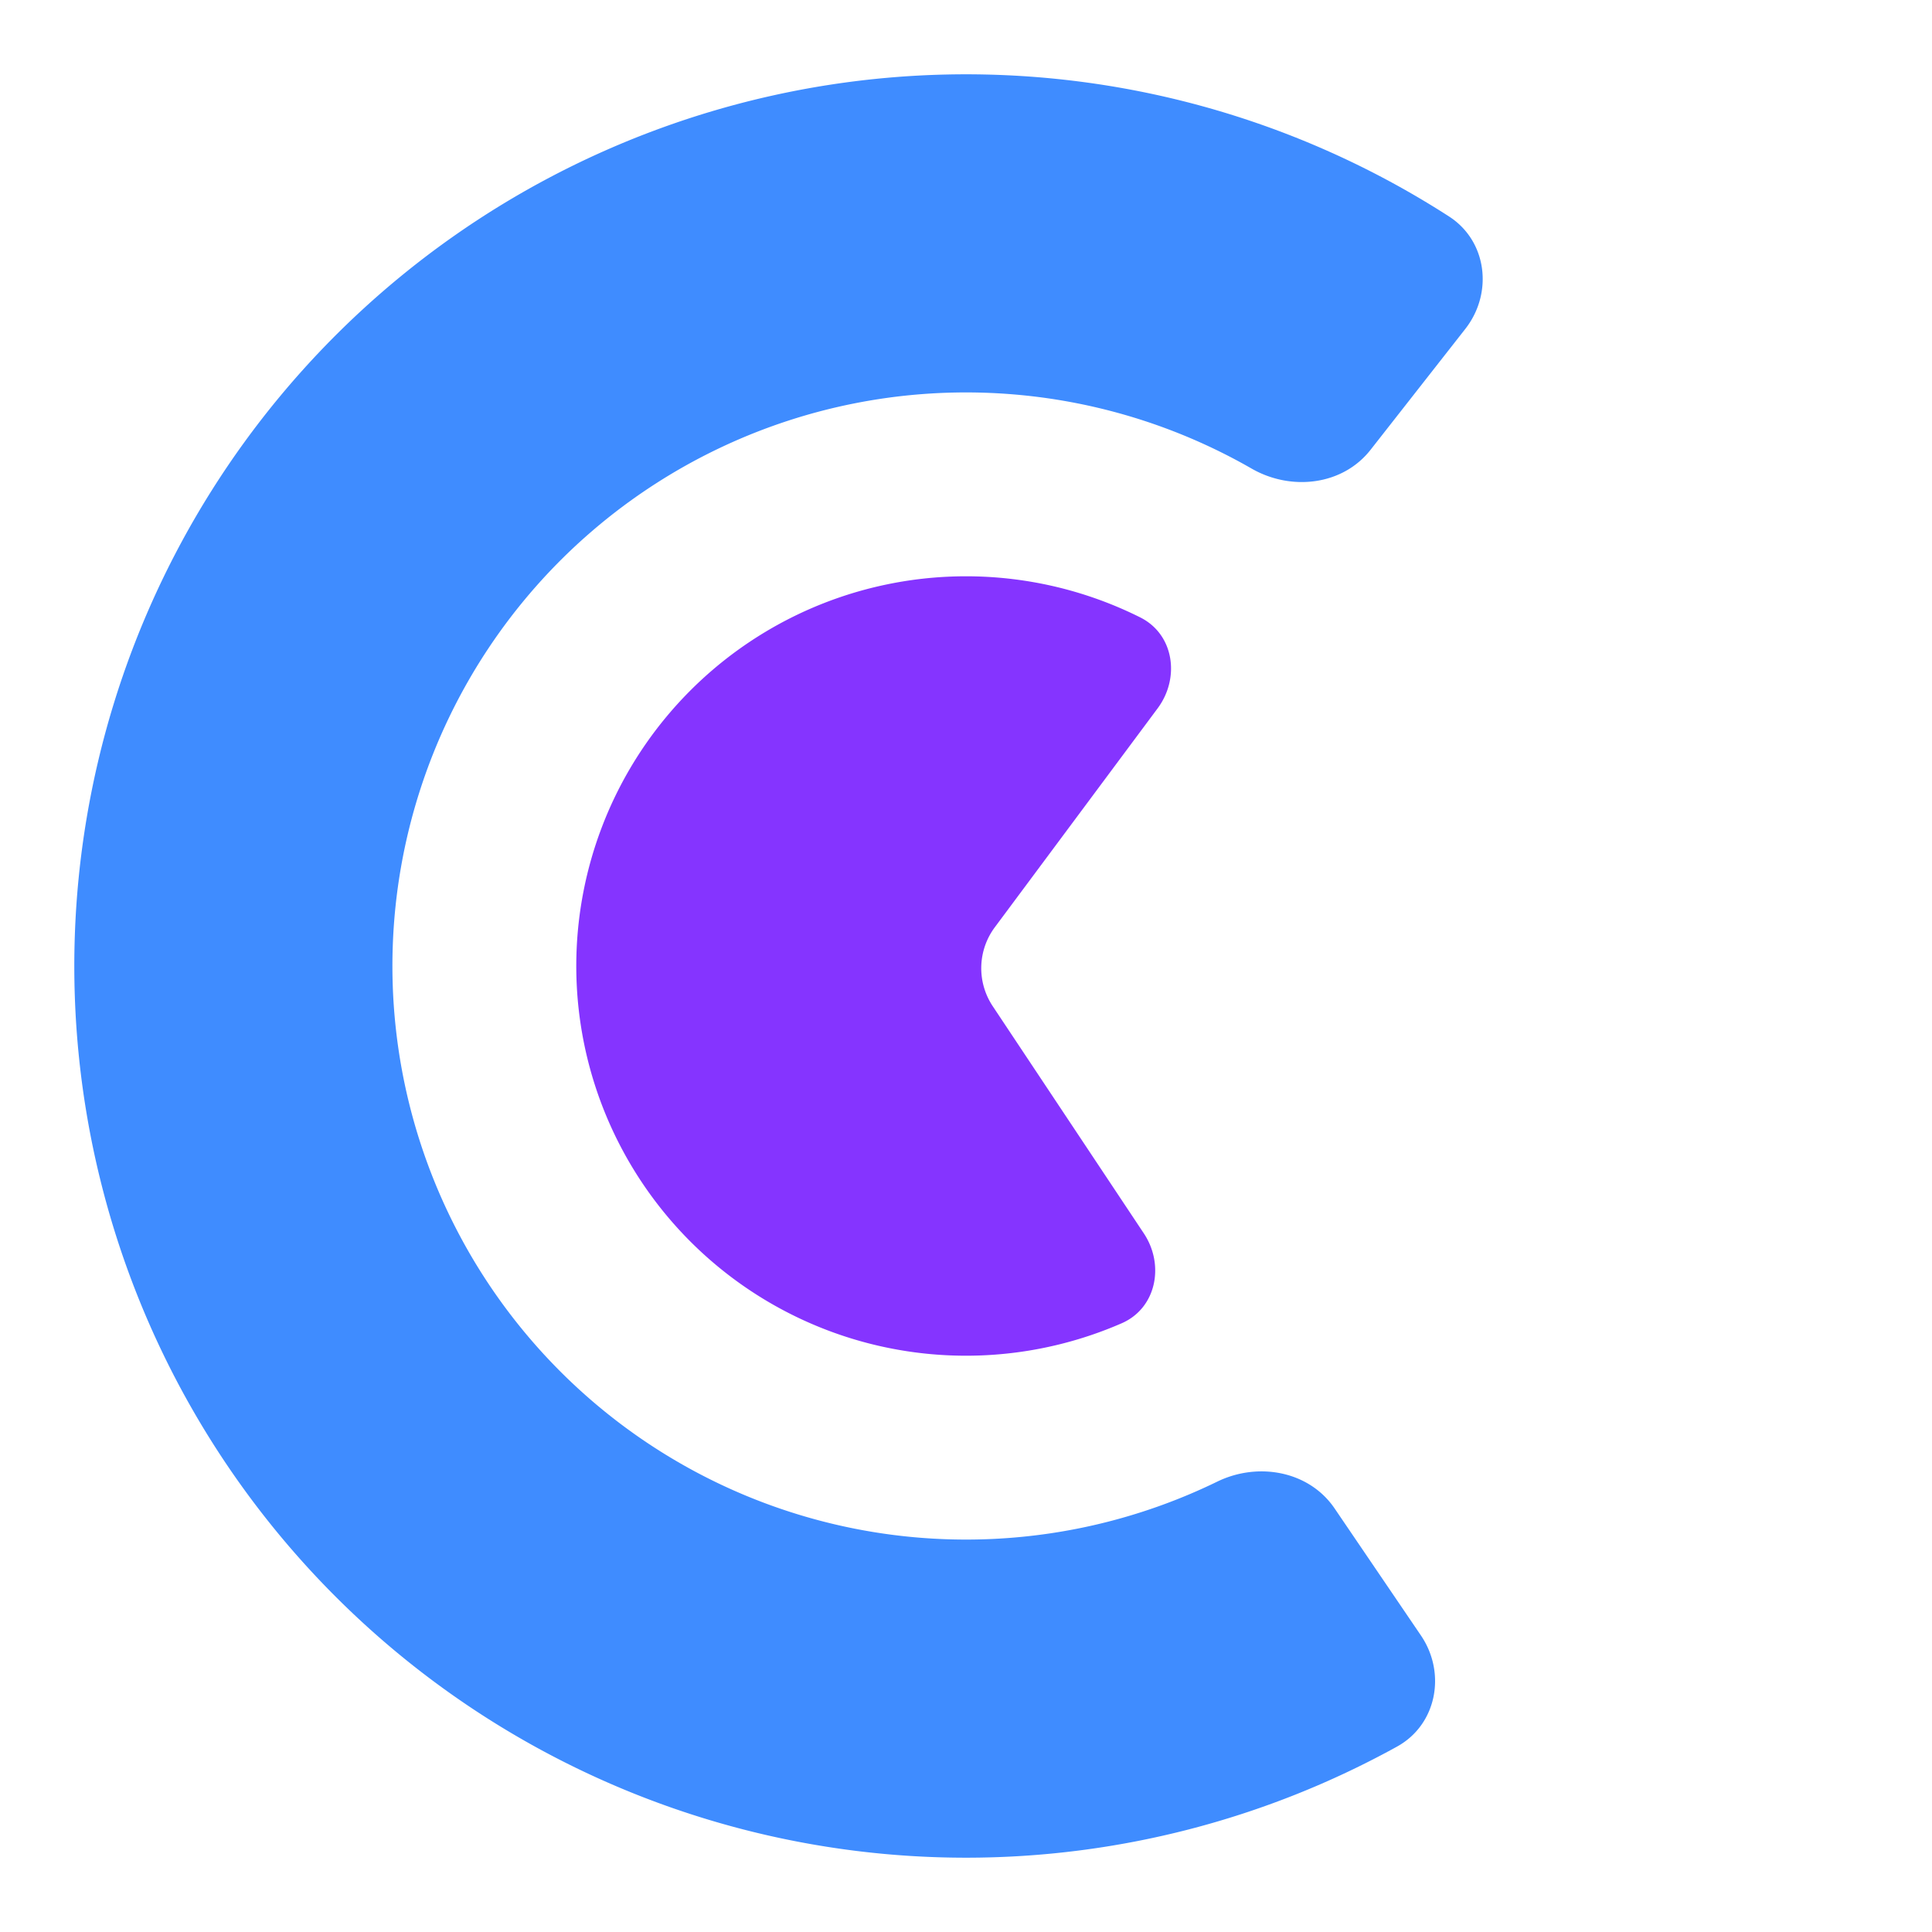
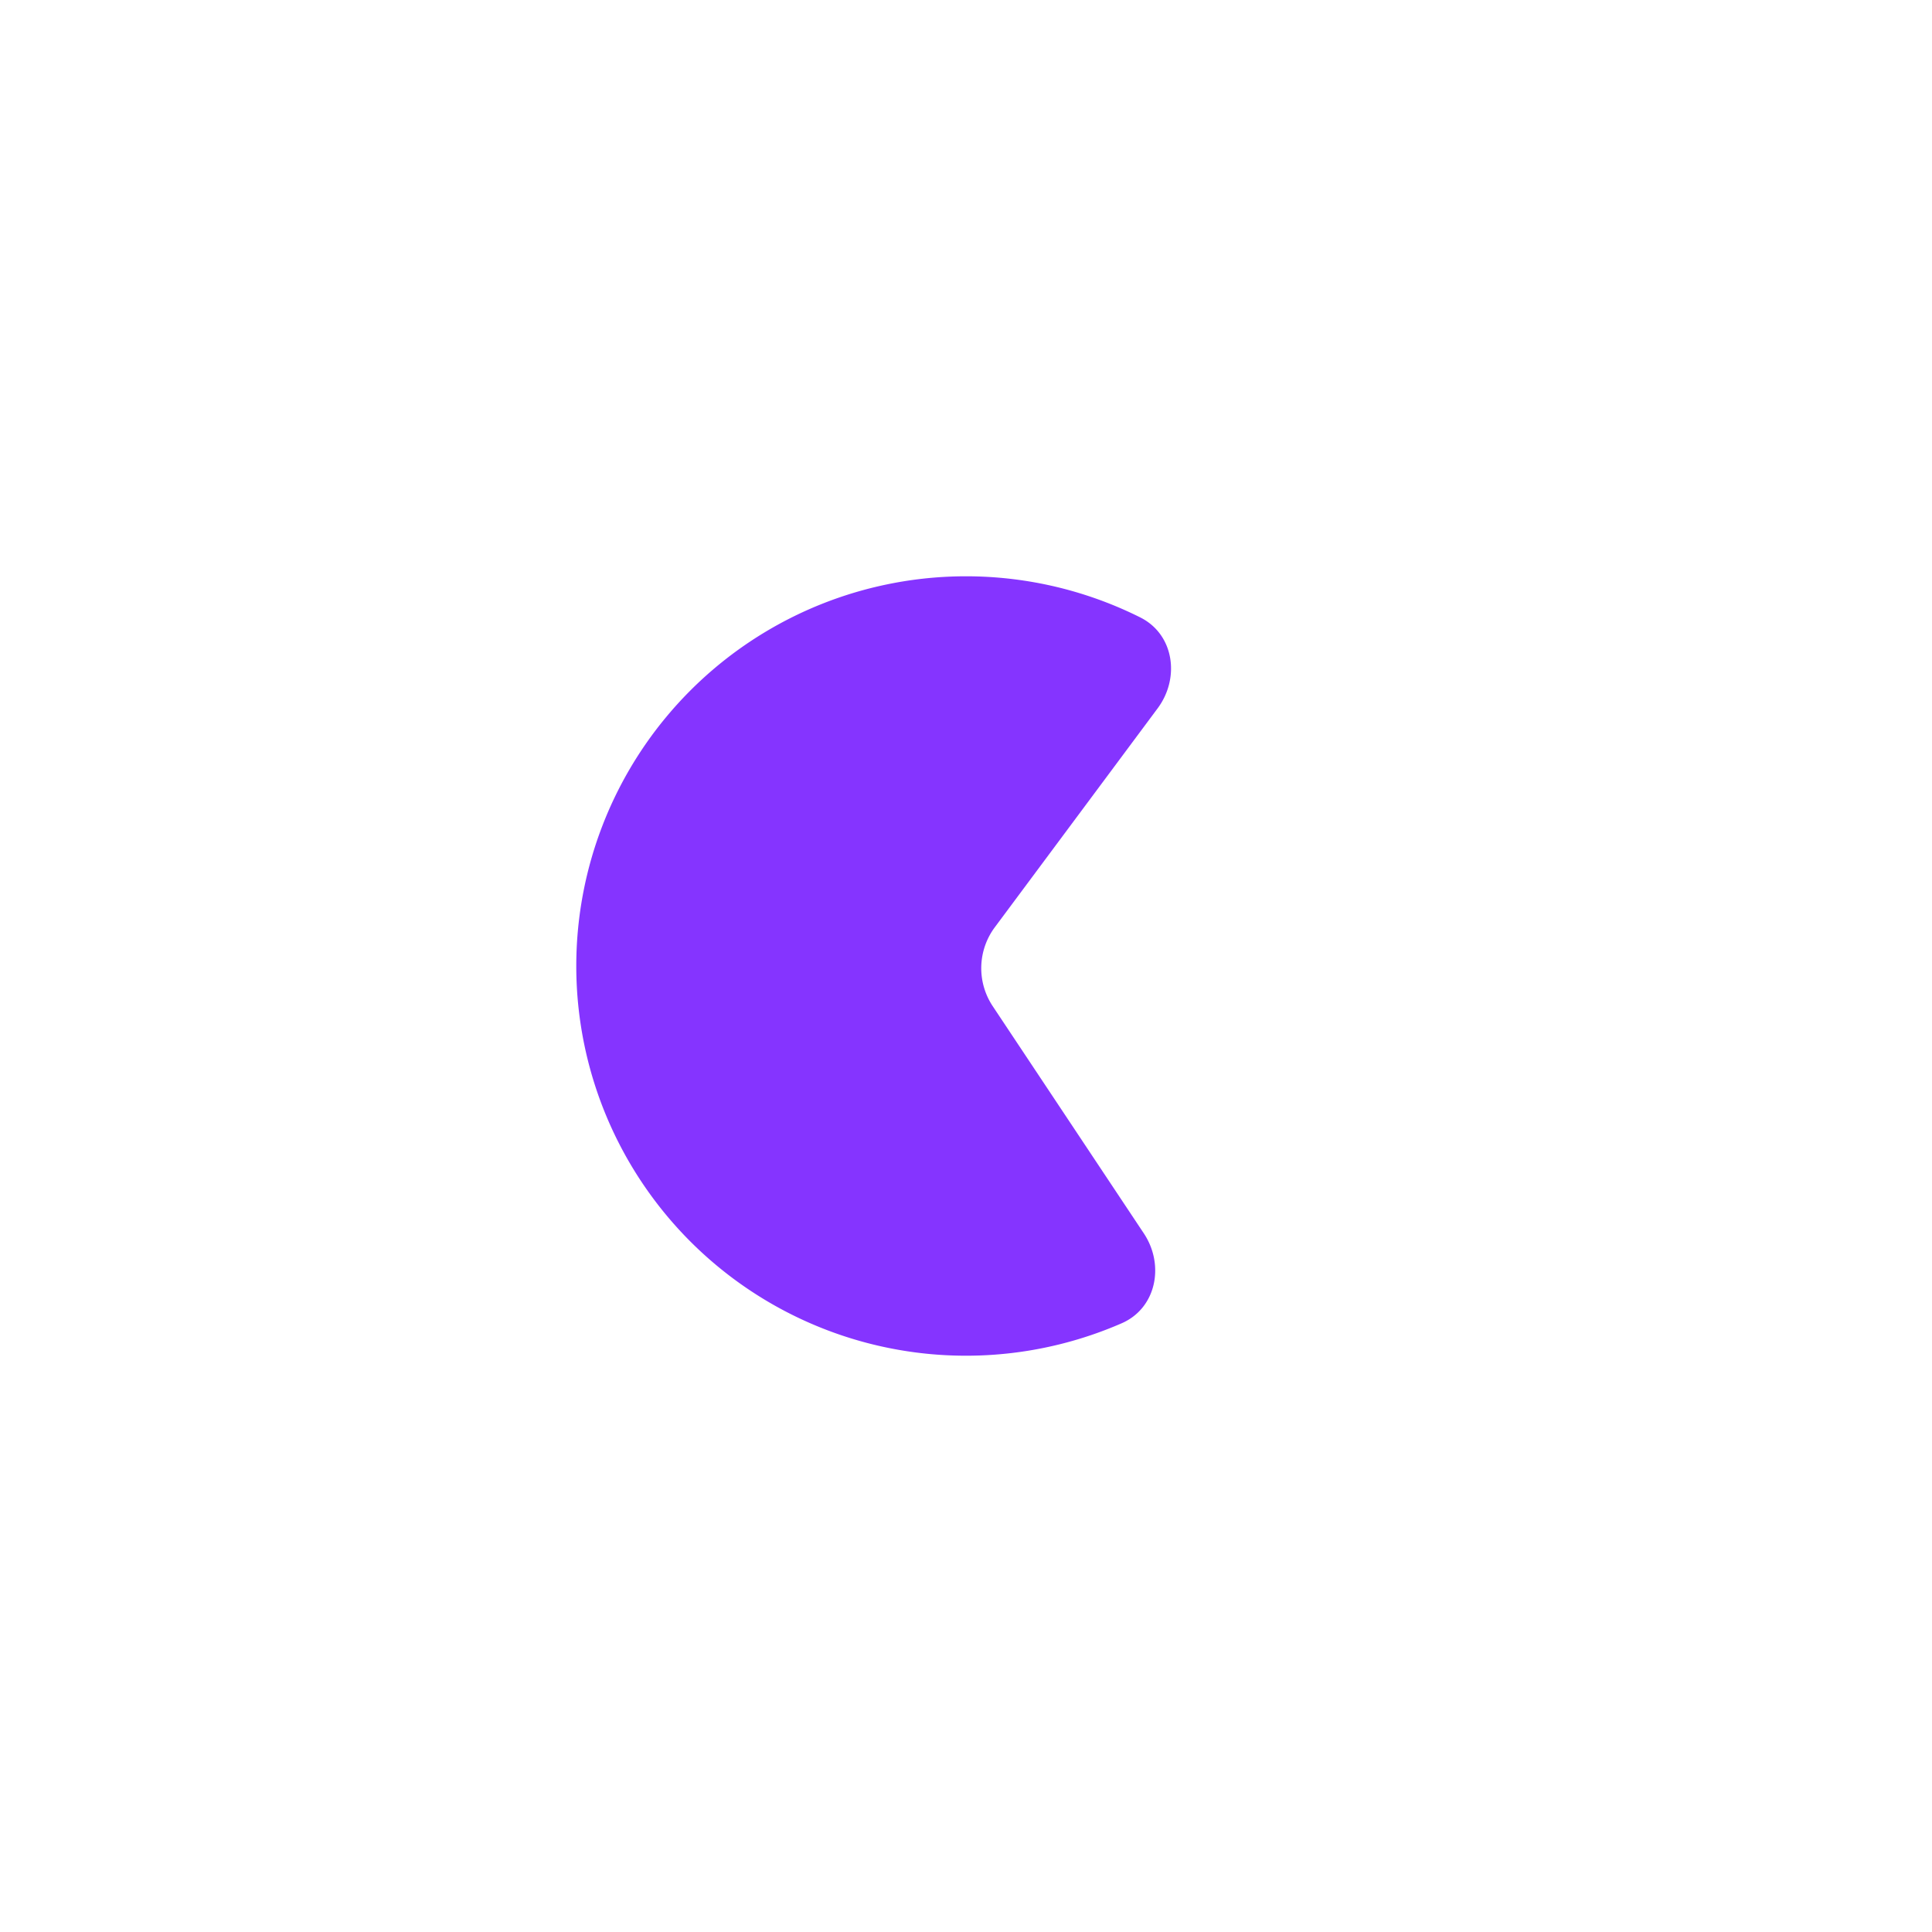
<svg xmlns="http://www.w3.org/2000/svg" fill="none" viewBox="0 0 512 512">
  <path fill="#8534FF" d="M306.787 187.715c5.991-8.056 4.365-19.61-4.615-24.098a103.282 103.282 0 0 0-149.416 89.669 103.282 103.282 0 0 0 144.497 97.398c9.203-4.01 11.435-15.462 5.875-23.822l-40.044-60.21a18.177 18.177 0 0 1 .55-20.914l43.153-58.023Z" />
-   <path fill="#3F8CFF" d="M376.556 433.41c6.771 9.964 4.223 23.629-6.323 29.453a236.3 236.3 0 0 1-228.341.068 236.301 236.301 0 0 1-122.064-214.95A236.309 236.309 0 0 1 384.004 57.363c10.126 6.526 11.741 20.332 4.309 29.813l-25.092 32.017c-7.431 9.482-21.082 10.987-31.529 4.988a152.017 152.017 0 0 0-139.893-5.961 152 152 0 0 0-67.977 212.84 152.012 152.012 0 0 0 139.238 76.78 152.013 152.013 0 0 0 59.516-15.19c10.83-5.277 24.347-2.849 31.118 7.115l22.863 33.645Z" />
</svg>